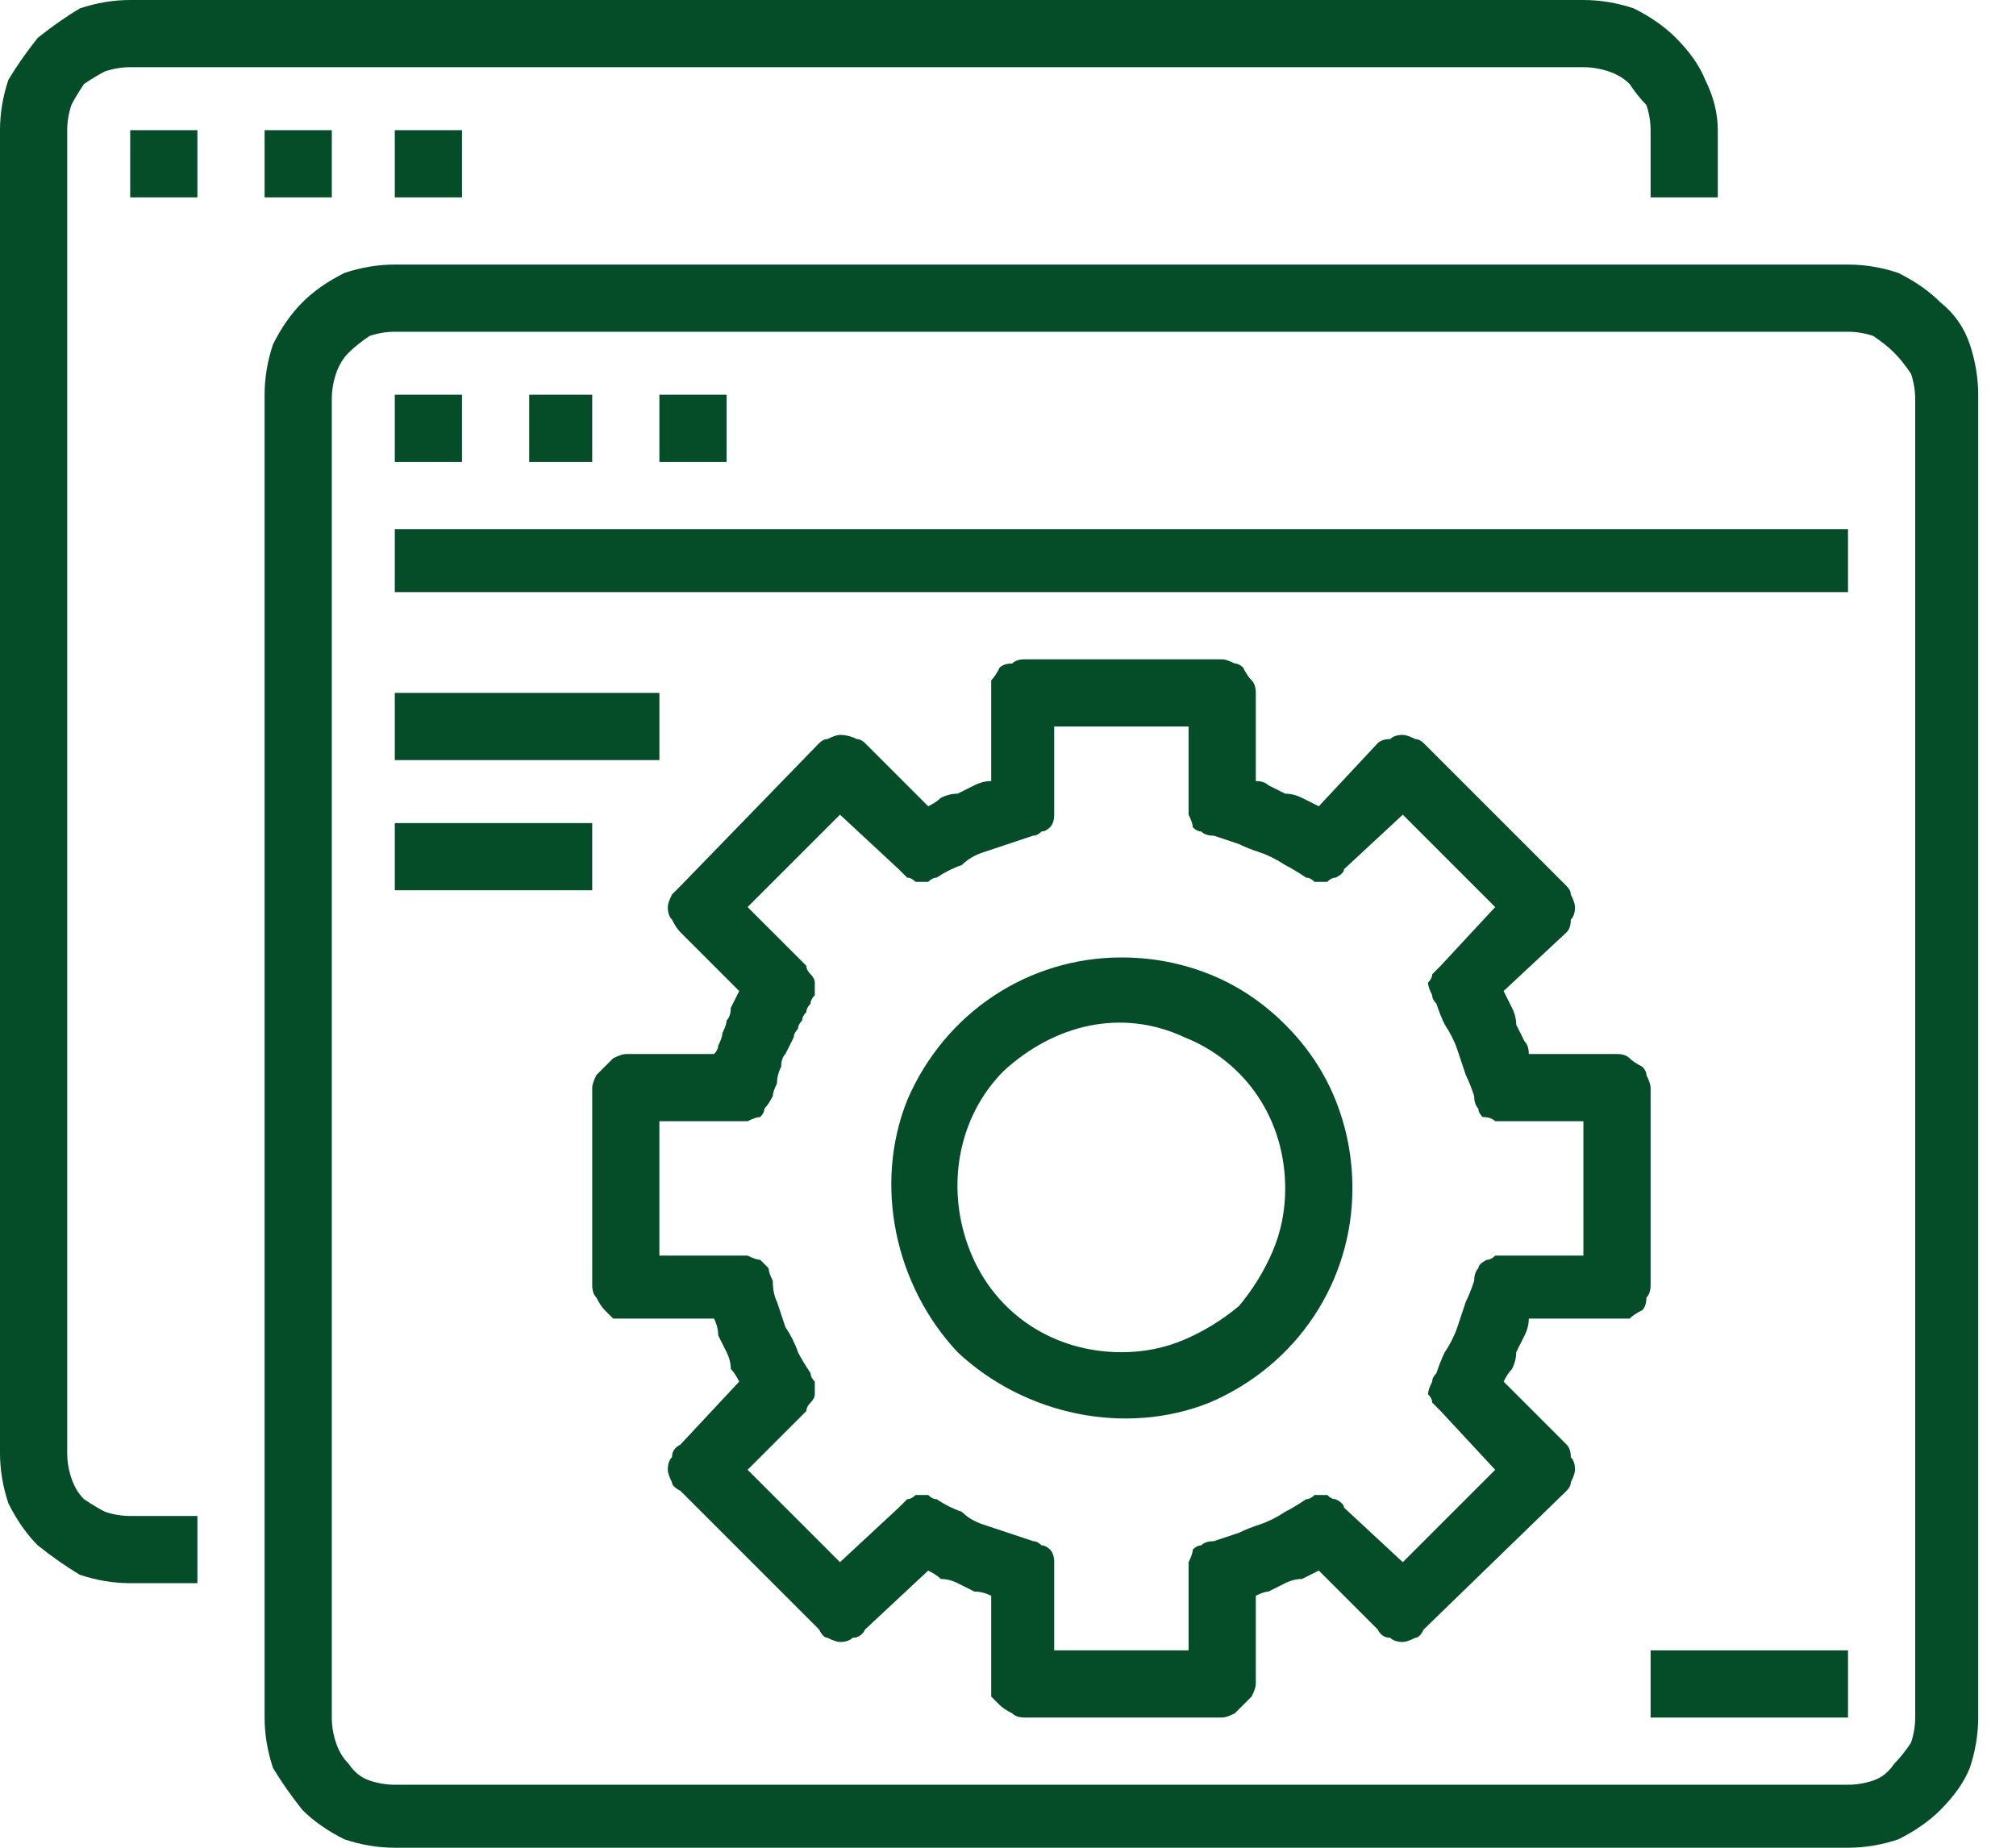
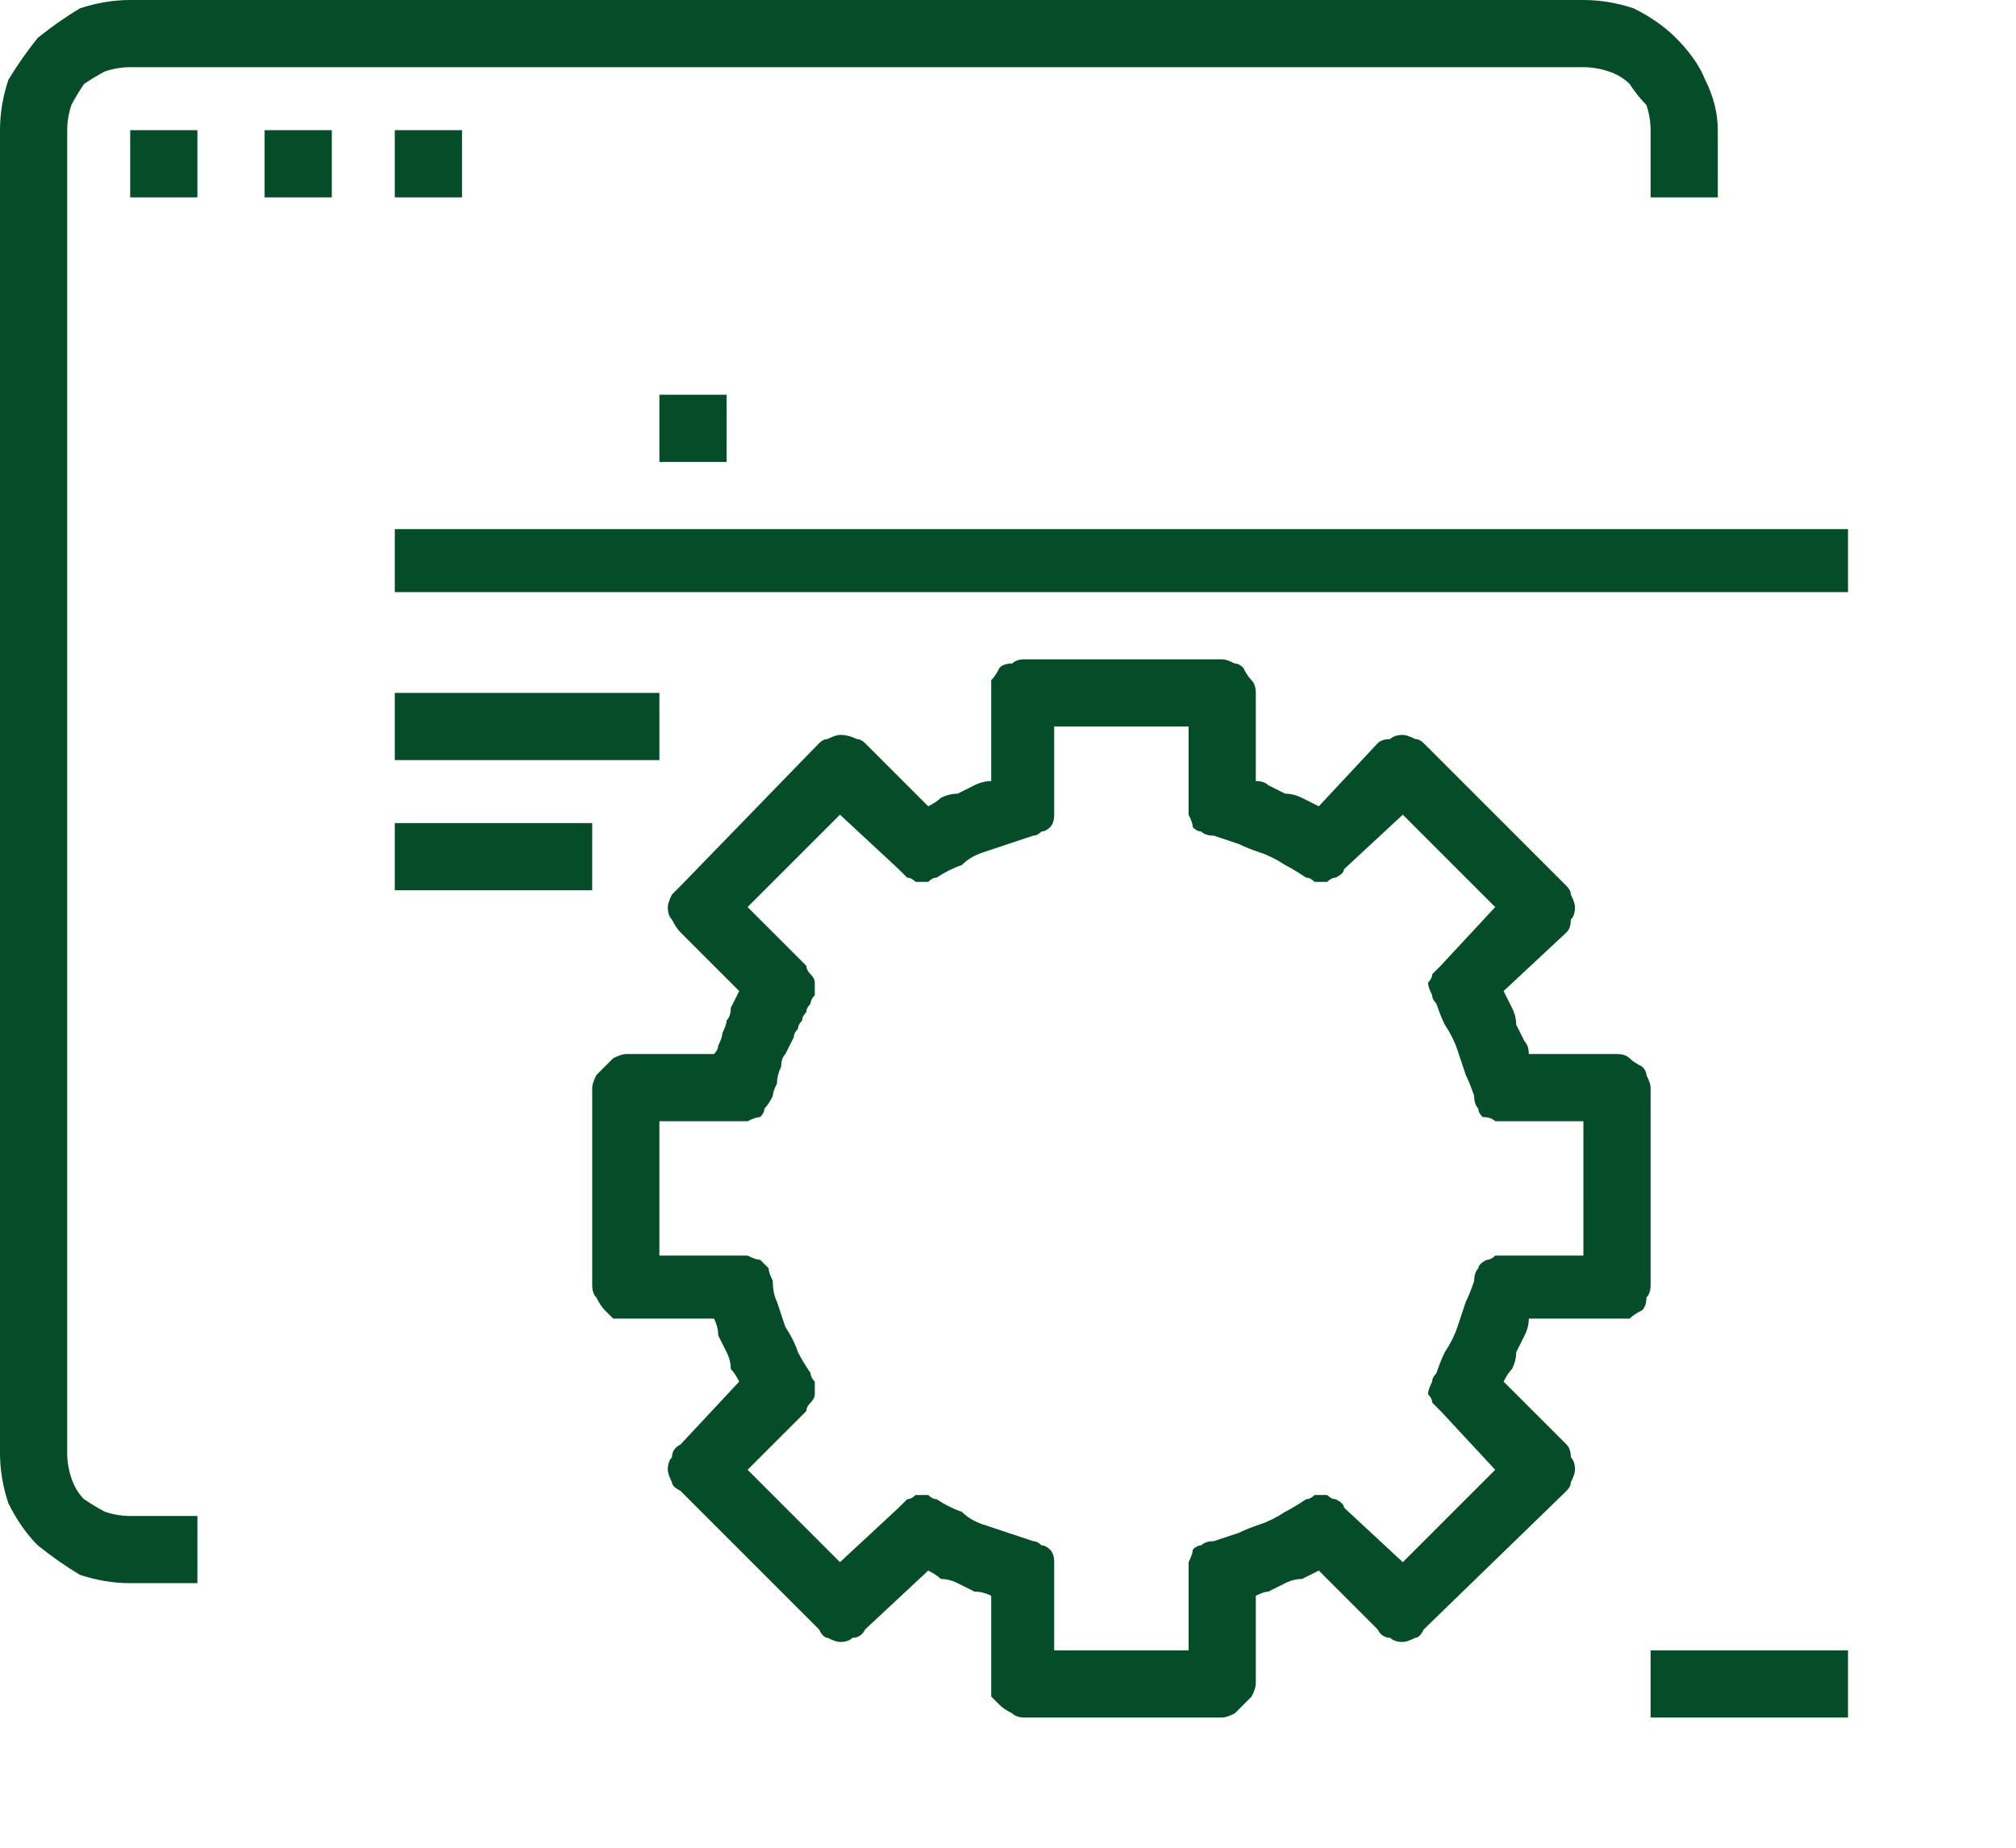
<svg xmlns="http://www.w3.org/2000/svg" version="1.2" viewBox="0 0 48 44" width="48" height="44">
  <title>p_icon3</title>
  <style>
		.s0 { fill: #054c28 } 
	</style>
  <g id="Group_30473">
    <g id="surface1">
      <path id="Path_86842" class="s0" d="m3.1 37.7h1.6v-1.6h-1.6q-0.3 0-0.6-0.1-0.2-0.1-0.5-0.3-0.2-0.2-0.3-0.5-0.1-0.3-0.1-0.6v-31.5q0-0.3 0.1-0.6 0.1-0.2 0.3-0.5 0.3-0.2 0.5-0.3 0.3-0.1 0.6-0.1h34.6q0.3 0 0.6 0.1 0.3 0.1 0.5 0.3 0.2 0.3 0.4 0.5 0.1 0.3 0.1 0.6v1.6h1.6v-1.6q0-0.6-0.3-1.2-0.2-0.5-0.7-1-0.4-0.4-1-0.7-0.6-0.2-1.2-0.2h-34.6q-0.6 0-1.2 0.2-0.5 0.3-1 0.7-0.4 0.5-0.7 1-0.2 0.6-0.2 1.2v31.5q0 0.6 0.2 1.2 0.3 0.6 0.7 1 0.5 0.4 1 0.7 0.6 0.2 1.2 0.2z" />
      <path id="Path_86843" class="s0" d="m3.1 3.1h1.6v1.6h-1.6z" />
      <path id="Path_86844" class="s0" d="m6.3 3.1h1.6v1.6h-1.6z" />
      <path id="Path_86845" class="s0" d="m9.4 3.1h1.6v1.6h-1.6z" />
-       <path id="Path_86846" class="s0" d="m6.3 40.9q0 0.6 0.2 1.2 0.3 0.5 0.7 1 0.4 0.4 1 0.7 0.6 0.2 1.2 0.2h34.6q0.6 0 1.2-0.2 0.6-0.3 1-0.7 0.5-0.5 0.7-1 0.2-0.6 0.2-1.2v-31.5q0-0.6-0.2-1.2-0.2-0.6-0.7-1-0.4-0.4-1-0.7-0.6-0.2-1.2-0.2h-34.6q-0.6 0-1.2 0.2-0.6 0.3-1 0.7-0.4 0.4-0.7 1-0.2 0.6-0.2 1.2zm1.6-31.4q0-0.3 0.1-0.6 0.1-0.3 0.3-0.5 0.2-0.2 0.5-0.4 0.3-0.1 0.6-0.1h34.6q0.3 0 0.6 0.1 0.3 0.2 0.5 0.4 0.2 0.2 0.4 0.5 0.1 0.3 0.1 0.6v31.4q0 0.3-0.1 0.6-0.2 0.3-0.4 0.5-0.2 0.3-0.5 0.4-0.3 0.1-0.6 0.1h-34.6q-0.3 0-0.6-0.1-0.3-0.1-0.5-0.4-0.2-0.2-0.3-0.5-0.1-0.3-0.1-0.6z" />
-       <path id="Path_86847" class="s0" d="m9.4 9.4h1.6v1.6h-1.6z" />
-       <path id="Path_86848" class="s0" d="m12.6 9.4h1.5v1.6h-1.5z" />
      <path id="Path_86849" class="s0" d="m15.7 9.4h1.6v1.6h-1.6z" />
      <path id="Path_86850" class="s0" d="m9.4 12.6h34.6v1.5h-34.6z" />
      <path id="Path_86851" class="s0" d="m9.4 16.5h6.3v1.6h-6.3z" />
      <path id="Path_86852" class="s0" d="m9.4 19.6h4.7v1.6h-4.7z" />
-       <path id="Path_86853" class="s0" d="m26.7 22.8c-2.2 0-4.2 1.3-5.1 3.4-0.8 2-0.3 4.4 1.2 6 1.6 1.5 4 2 6 1.2 2.1-0.9 3.4-2.9 3.4-5.1q0-1.1-0.4-2.1-0.4-1-1.2-1.8-0.8-0.8-1.8-1.2-1-0.4-2.1-0.4zm0 9.4c-1.6 0-3-0.9-3.6-2.4-0.6-1.5-0.3-3.2 0.8-4.3 1.2-1.1 2.8-1.5 4.3-0.8 1.5 0.6 2.4 2 2.4 3.6q0 0.8-0.3 1.5-0.3 0.7-0.8 1.3-0.6 0.5-1.3 0.8-0.7 0.3-1.5 0.3z" />
      <path id="Path_86854" class="s0" d="m39.3 25.9q0-0.1-0.1-0.3 0-0.1-0.1-0.2-0.2-0.1-0.3-0.2-0.1-0.1-0.3-0.1h-2.1q0-0.2-0.1-0.3-0.1-0.2-0.2-0.4 0-0.2-0.1-0.4-0.1-0.2-0.2-0.4l1.5-1.4q0.1-0.1 0.1-0.3 0.1-0.1 0.1-0.3 0-0.1-0.1-0.3 0-0.1-0.1-0.2l-3.4-3.4q-0.1-0.1-0.2-0.1-0.2-0.1-0.3-0.1-0.2 0-0.3 0.1-0.2 0-0.3 0.1l-1.4 1.5q-0.2-0.1-0.4-0.2-0.2-0.1-0.4-0.1-0.2-0.1-0.4-0.2-0.1-0.1-0.3-0.1v-2.1q0-0.2-0.1-0.3-0.1-0.1-0.2-0.3-0.1-0.1-0.2-0.1-0.2-0.1-0.3-0.1h-4.7q-0.2 0-0.3 0.1-0.2 0-0.3 0.1-0.1 0.2-0.2 0.3 0 0.1 0 0.3v2.1q-0.2 0-0.4 0.1-0.2 0.1-0.4 0.2-0.2 0-0.4 0.1-0.1 0.1-0.3 0.2l-1.5-1.5q-0.1-0.1-0.2-0.1-0.2-0.1-0.4-0.1-0.1 0-0.3 0.1-0.1 0-0.2 0.1l-3.3 3.4q-0.1 0.1-0.2 0.2-0.1 0.2-0.1 0.3 0 0.2 0.1 0.3 0.1 0.2 0.2 0.3l1.4 1.4q-0.1 0.2-0.2 0.4 0 0.2-0.1 0.3 0 0.1-0.1 0.3 0 0.1-0.1 0.3 0 0.1-0.1 0.2h-2.1q-0.1 0-0.3 0.1-0.1 0.1-0.2 0.2-0.1 0.1-0.2 0.2-0.1 0.2-0.1 0.3v4.7q0 0.2 0.1 0.3 0.1 0.2 0.2 0.3 0.1 0.1 0.2 0.2 0.2 0 0.3 0h2.1q0.1 0.2 0.1 0.4 0.1 0.2 0.2 0.4 0.1 0.2 0.1 0.4 0.1 0.1 0.2 0.3l-1.4 1.5q-0.2 0.1-0.2 0.3-0.1 0.1-0.1 0.3 0 0.1 0.1 0.3 0 0.1 0.2 0.2l3.3 3.3q0.1 0.2 0.2 0.2 0.2 0.1 0.3 0.1 0.2 0 0.3-0.1 0.2 0 0.3-0.2l1.5-1.4q0.2 0.1 0.3 0.2 0.2 0 0.4 0.1 0.2 0.1 0.4 0.2 0.2 0 0.4 0.1v2.1q0 0.1 0 0.3 0.1 0.1 0.2 0.2 0.1 0.1 0.3 0.2 0.1 0.1 0.3 0.1h4.7q0.1 0 0.3-0.1 0.1-0.1 0.2-0.2 0.1-0.1 0.2-0.2 0.1-0.2 0.1-0.3v-2.1q0.2-0.1 0.3-0.1 0.2-0.1 0.4-0.2 0.2-0.1 0.4-0.1 0.2-0.1 0.4-0.2l1.4 1.4q0.1 0.2 0.3 0.2 0.1 0.1 0.3 0.1 0.1 0 0.3-0.1 0.1 0 0.2-0.2l3.4-3.3q0.1-0.1 0.1-0.2 0.1-0.2 0.1-0.3 0-0.2-0.1-0.3 0-0.2-0.1-0.3l-1.5-1.5q0.1-0.2 0.2-0.3 0.1-0.2 0.1-0.4 0.1-0.2 0.2-0.4 0.1-0.2 0.1-0.4h2.1q0.2 0 0.3 0 0.1-0.1 0.3-0.2 0.1-0.1 0.1-0.3 0.1-0.1 0.1-0.3zm-1.6 4h-1.9q-0.1 0-0.2 0-0.1 0.1-0.2 0.1-0.2 0.1-0.2 0.2-0.1 0.1-0.1 0.3-0.1 0.3-0.2 0.5-0.1 0.3-0.2 0.6-0.1 0.3-0.3 0.6-0.1 0.2-0.2 0.5-0.1 0.1-0.1 0.2-0.1 0.2-0.1 0.3 0.1 0.1 0.1 0.2 0.1 0.1 0.2 0.2l1.3 1.4-2.2 2.2-1.4-1.3q0-0.1-0.2-0.2-0.1 0-0.2-0.1-0.1 0-0.3 0-0.1 0.1-0.2 0.1-0.3 0.2-0.5 0.3-0.3 0.2-0.6 0.3-0.3 0.1-0.5 0.2-0.3 0.1-0.6 0.2-0.2 0-0.3 0.1-0.1 0-0.2 0.1 0 0.1-0.1 0.3 0 0.1 0 0.2v1.9h-3.2v-1.9q0-0.1 0-0.2 0-0.2-0.1-0.3-0.1-0.1-0.2-0.1-0.1-0.1-0.2-0.1-0.3-0.1-0.6-0.2-0.3-0.1-0.6-0.2-0.3-0.1-0.5-0.3-0.3-0.1-0.6-0.3-0.1 0-0.2-0.1-0.1 0-0.3 0-0.1 0.1-0.2 0.1-0.1 0.1-0.2 0.2l-1.4 1.3-2.2-2.2 1.4-1.4q0-0.1 0.1-0.2 0.1-0.1 0.1-0.2 0-0.1 0-0.3-0.1-0.1-0.1-0.2-0.2-0.3-0.3-0.5-0.1-0.3-0.3-0.6-0.1-0.3-0.2-0.6-0.1-0.2-0.1-0.5-0.1-0.2-0.1-0.3-0.1-0.1-0.2-0.2-0.1 0-0.3-0.1-0.1 0-0.2 0h-1.9v-3.2h1.9q0.1 0 0.2 0 0.2-0.1 0.3-0.1 0.1-0.1 0.1-0.2 0.1-0.1 0.2-0.3 0-0.1 0.1-0.3 0-0.2 0.1-0.4 0-0.2 0.1-0.3 0.1-0.2 0.2-0.4 0-0.1 0.1-0.2 0-0.1 0.1-0.2 0-0.1 0.1-0.2 0-0.1 0.1-0.2 0-0.1 0.1-0.2 0-0.2 0-0.3 0-0.1-0.1-0.2-0.1-0.1-0.1-0.2l-1.4-1.4 2.2-2.2 1.4 1.3q0.1 0.1 0.2 0.2 0.1 0 0.2 0.1 0.2 0 0.3 0 0.1-0.1 0.2-0.1 0.3-0.2 0.6-0.3 0.2-0.2 0.5-0.3 0.3-0.1 0.6-0.2 0.3-0.1 0.6-0.2 0.1 0 0.2-0.1 0.1 0 0.2-0.1 0.1-0.1 0.1-0.3 0-0.1 0-0.2v-1.9h3.2v1.9q0 0.1 0 0.2 0.1 0.2 0.1 0.3 0.1 0.1 0.2 0.1 0.1 0.1 0.3 0.1 0.3 0.1 0.6 0.2 0.2 0.1 0.5 0.2 0.3 0.1 0.6 0.3 0.2 0.1 0.5 0.3 0.1 0 0.2 0.1 0.2 0 0.3 0 0.1-0.1 0.2-0.1 0.2-0.1 0.2-0.2l1.4-1.3 2.2 2.2-1.3 1.4q-0.1 0.1-0.2 0.2 0 0.1-0.1 0.2 0 0.1 0.1 0.3 0 0.1 0.1 0.2 0.1 0.3 0.2 0.5 0.2 0.3 0.3 0.6 0.1 0.3 0.2 0.6 0.1 0.2 0.2 0.5 0 0.2 0.1 0.3 0 0.1 0.1 0.2 0.2 0 0.3 0.1 0.1 0 0.2 0h1.9z" />
      <path id="Path_86855" class="s0" d="m39.3 39.3h4.7v1.6h-4.7z" />
    </g>
  </g>
</svg>